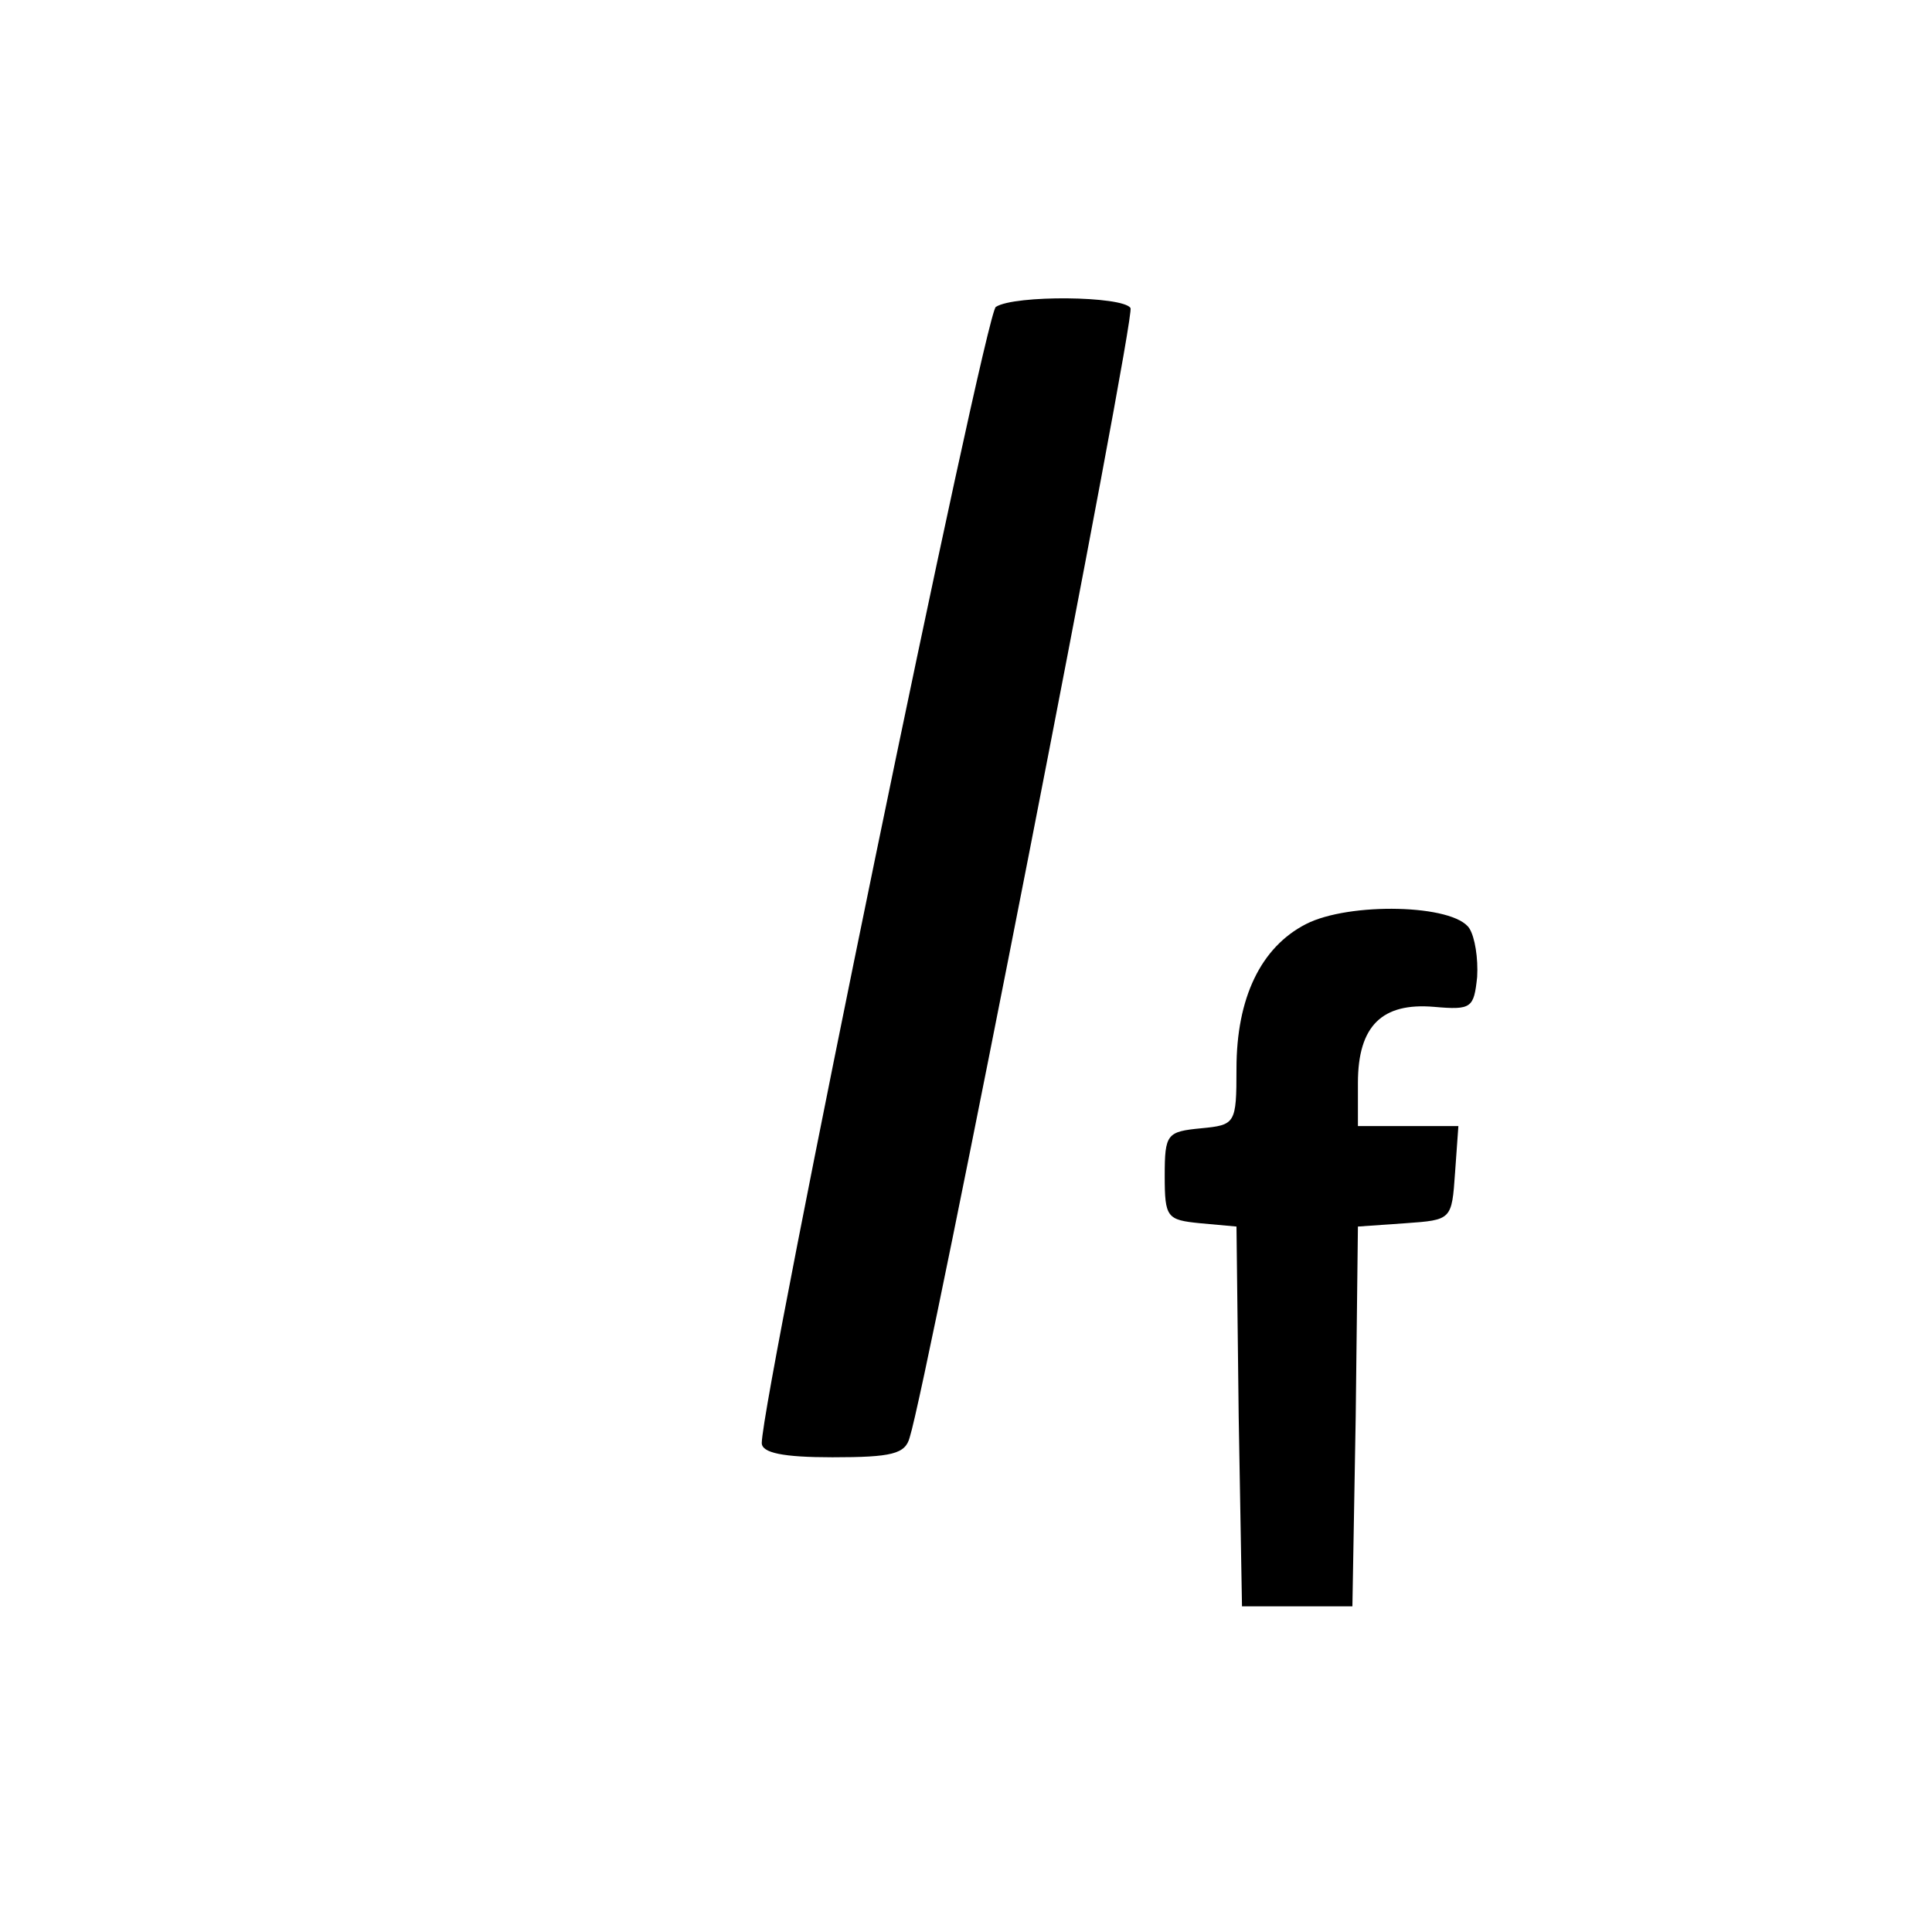
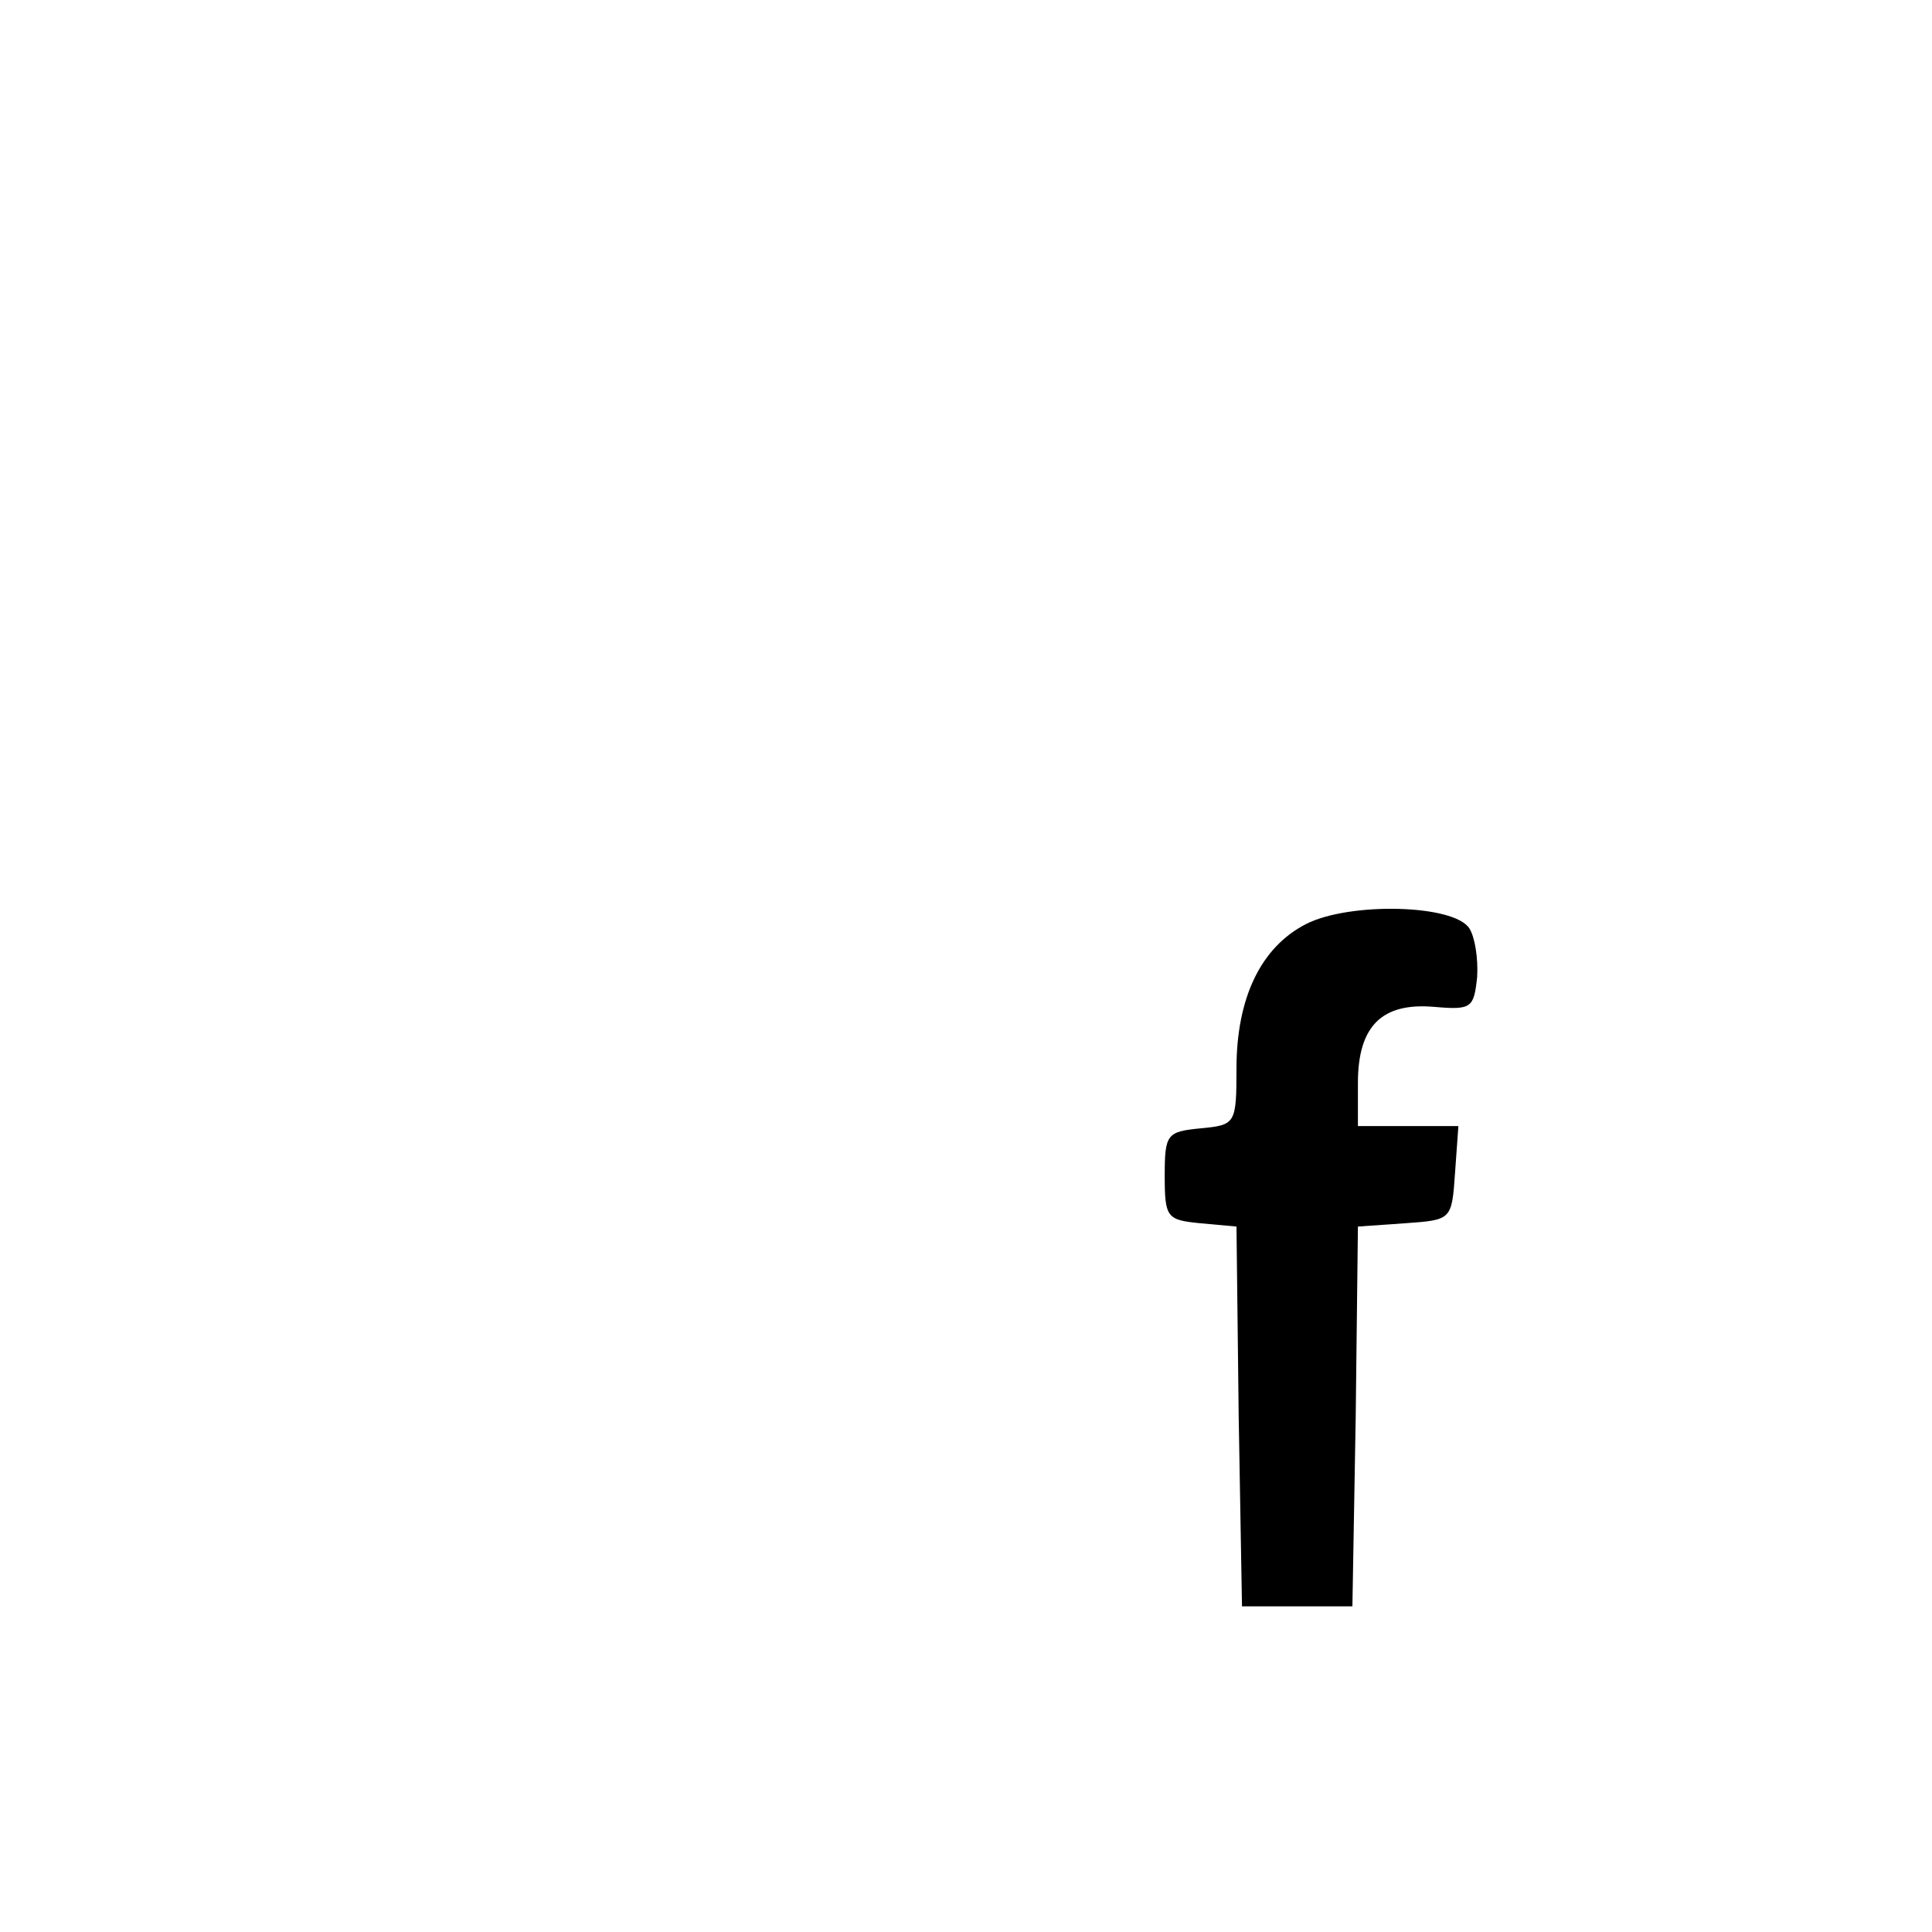
<svg xmlns="http://www.w3.org/2000/svg" version="1.0" width="175pt" height="175pt" viewBox="0 0 175 175" preserveAspectRatio="xMidYMid meet">
  <g transform="translate(0,175) scale(0.1,-0.1)" fill="#000000" stroke="none">
-     <path d="M902 1472 c-10 -7 -211 -983 -212 -1029 0 -9 19 -13 64 -13 54 0 66 3 70 18 16 50 205 1016 200 1023 -7 11 -105 12 -122 1z" />
    <path d="M1183 913 c-41 -21 -63 -67 -63 -131 0 -50 -1 -51 -32 -54 -31 -3 -33 -5 -33 -43 0 -38 2 -40 32 -43 l33 -3 2 -172 3 -172 50 0 50 0 3 172 2 172 43 3 c42 3 42 3 45 46 l3 42 -45 0 -46 0 0 39 c0 52 22 73 69 69 34 -3 36 -1 39 27 1 17 -2 36 -7 44 -14 22 -109 24 -148 4z" />
  </g>
</svg>